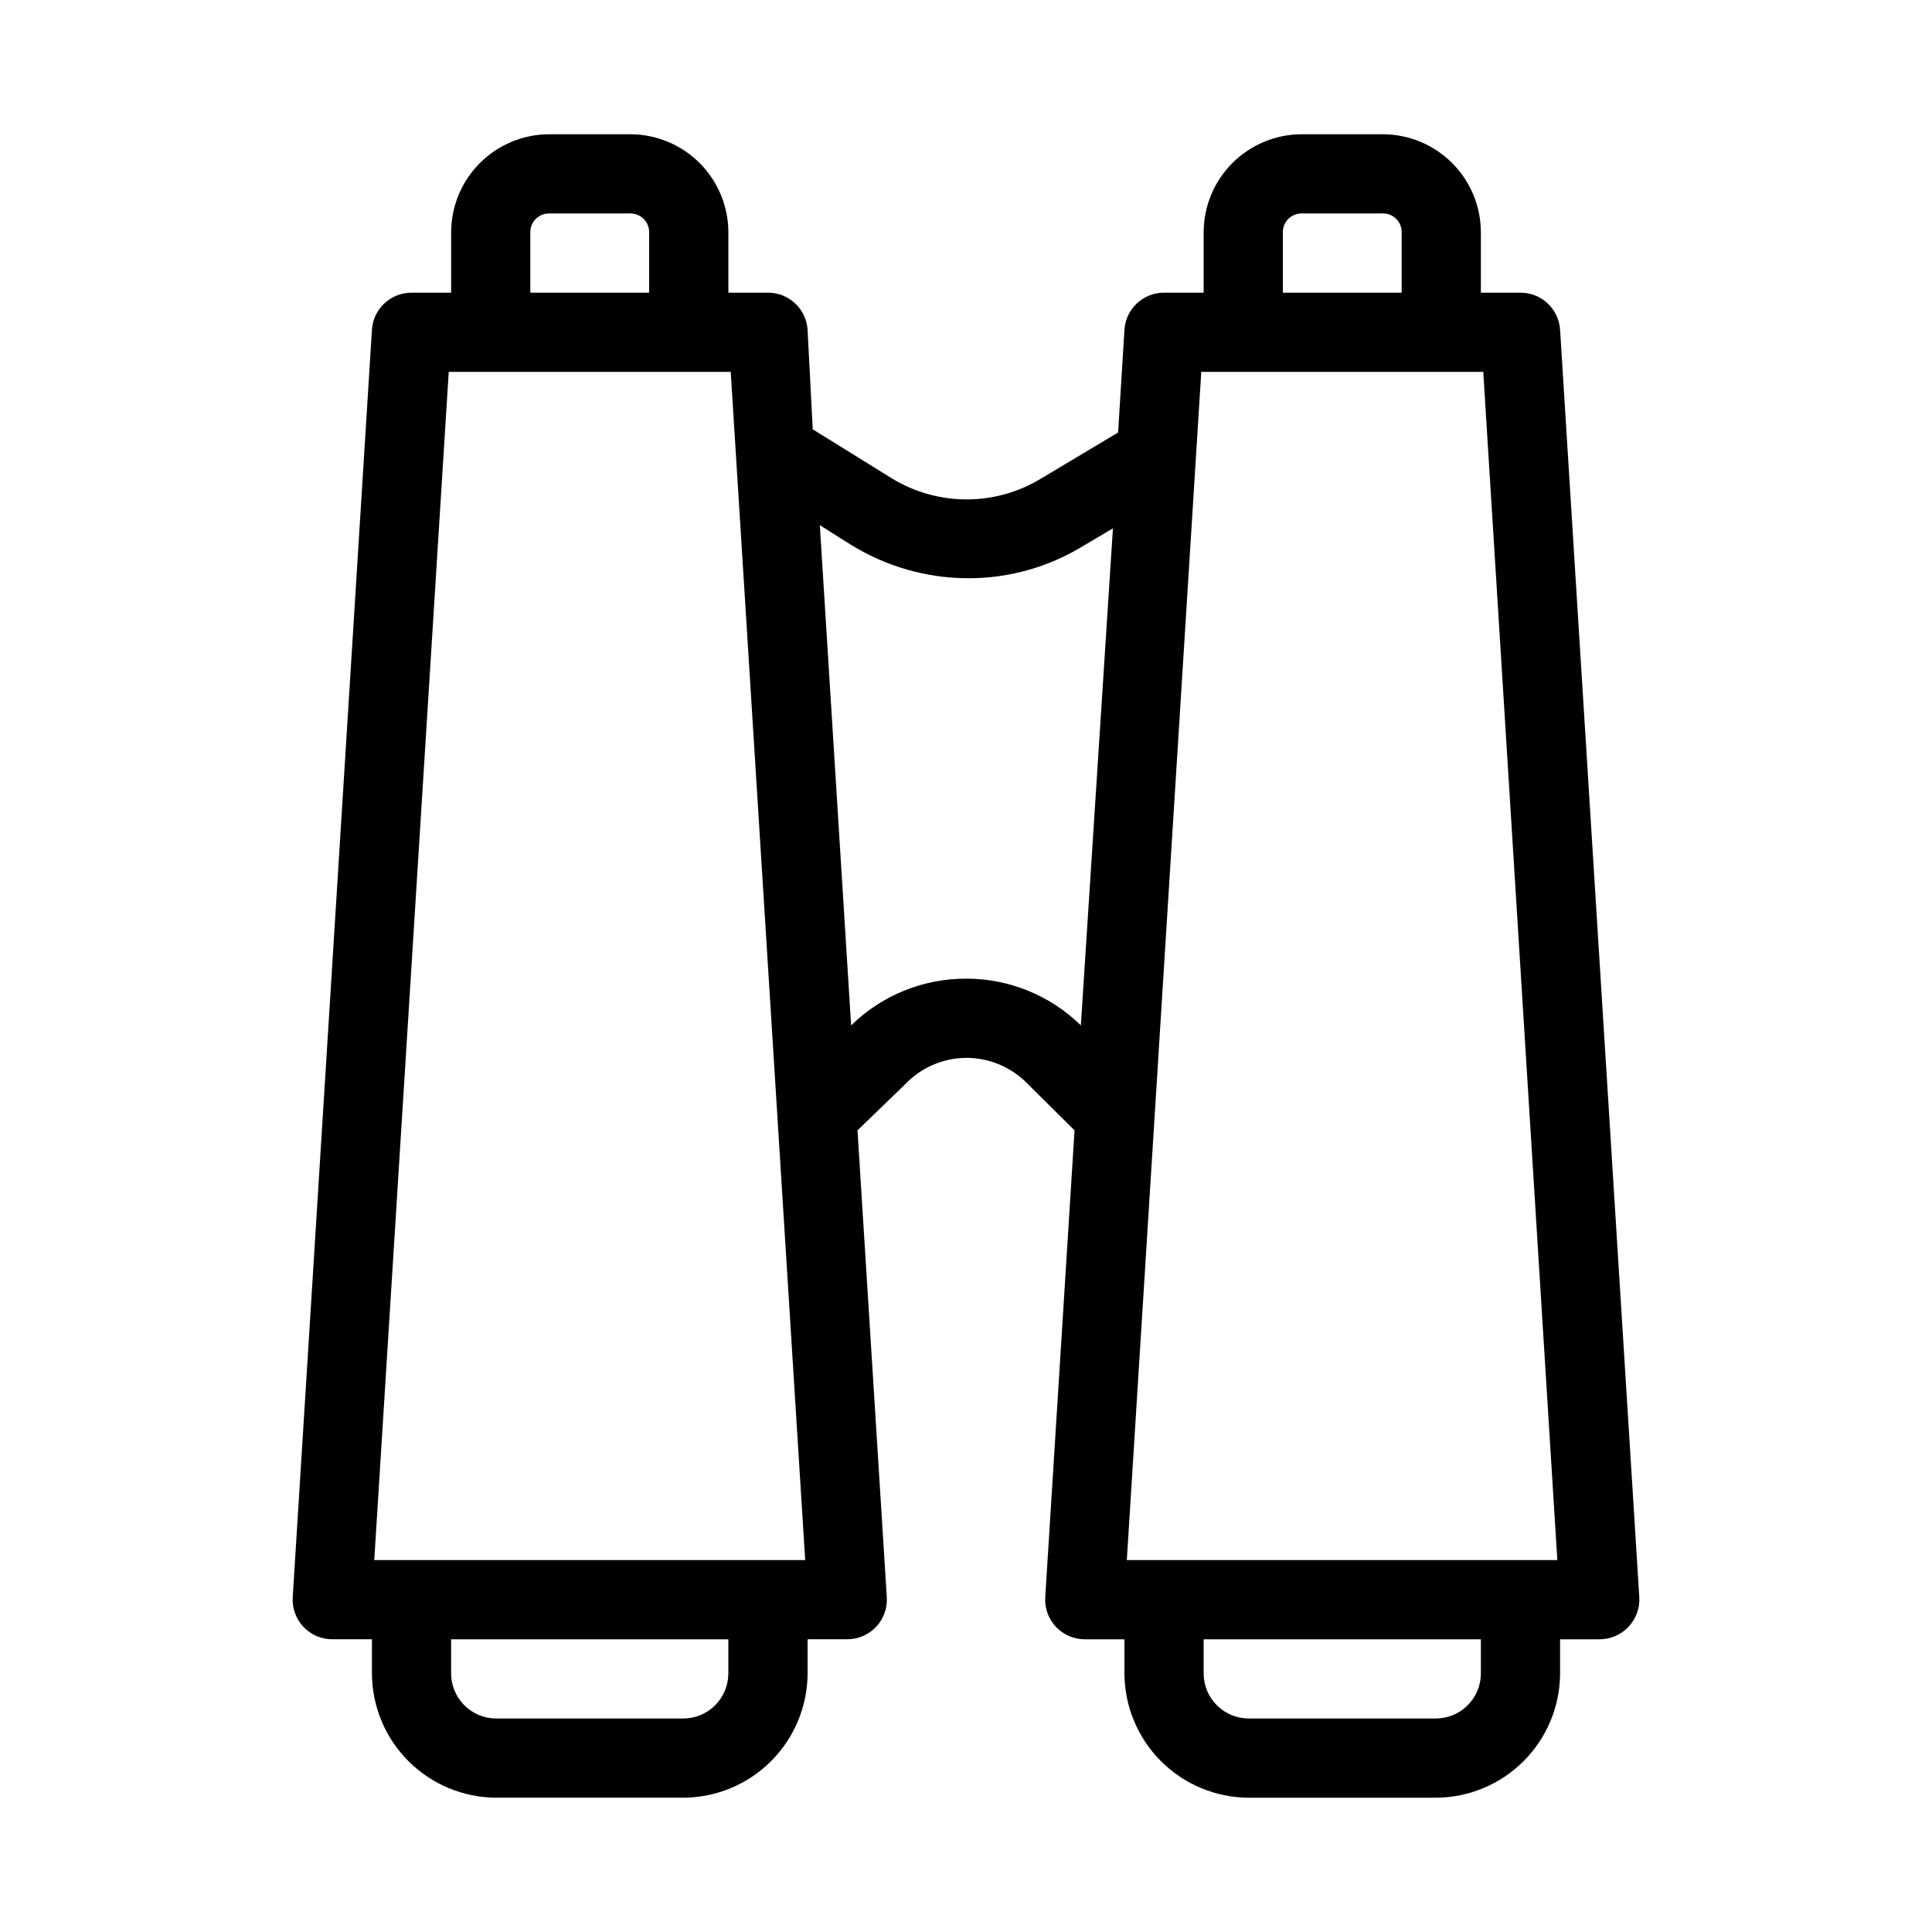
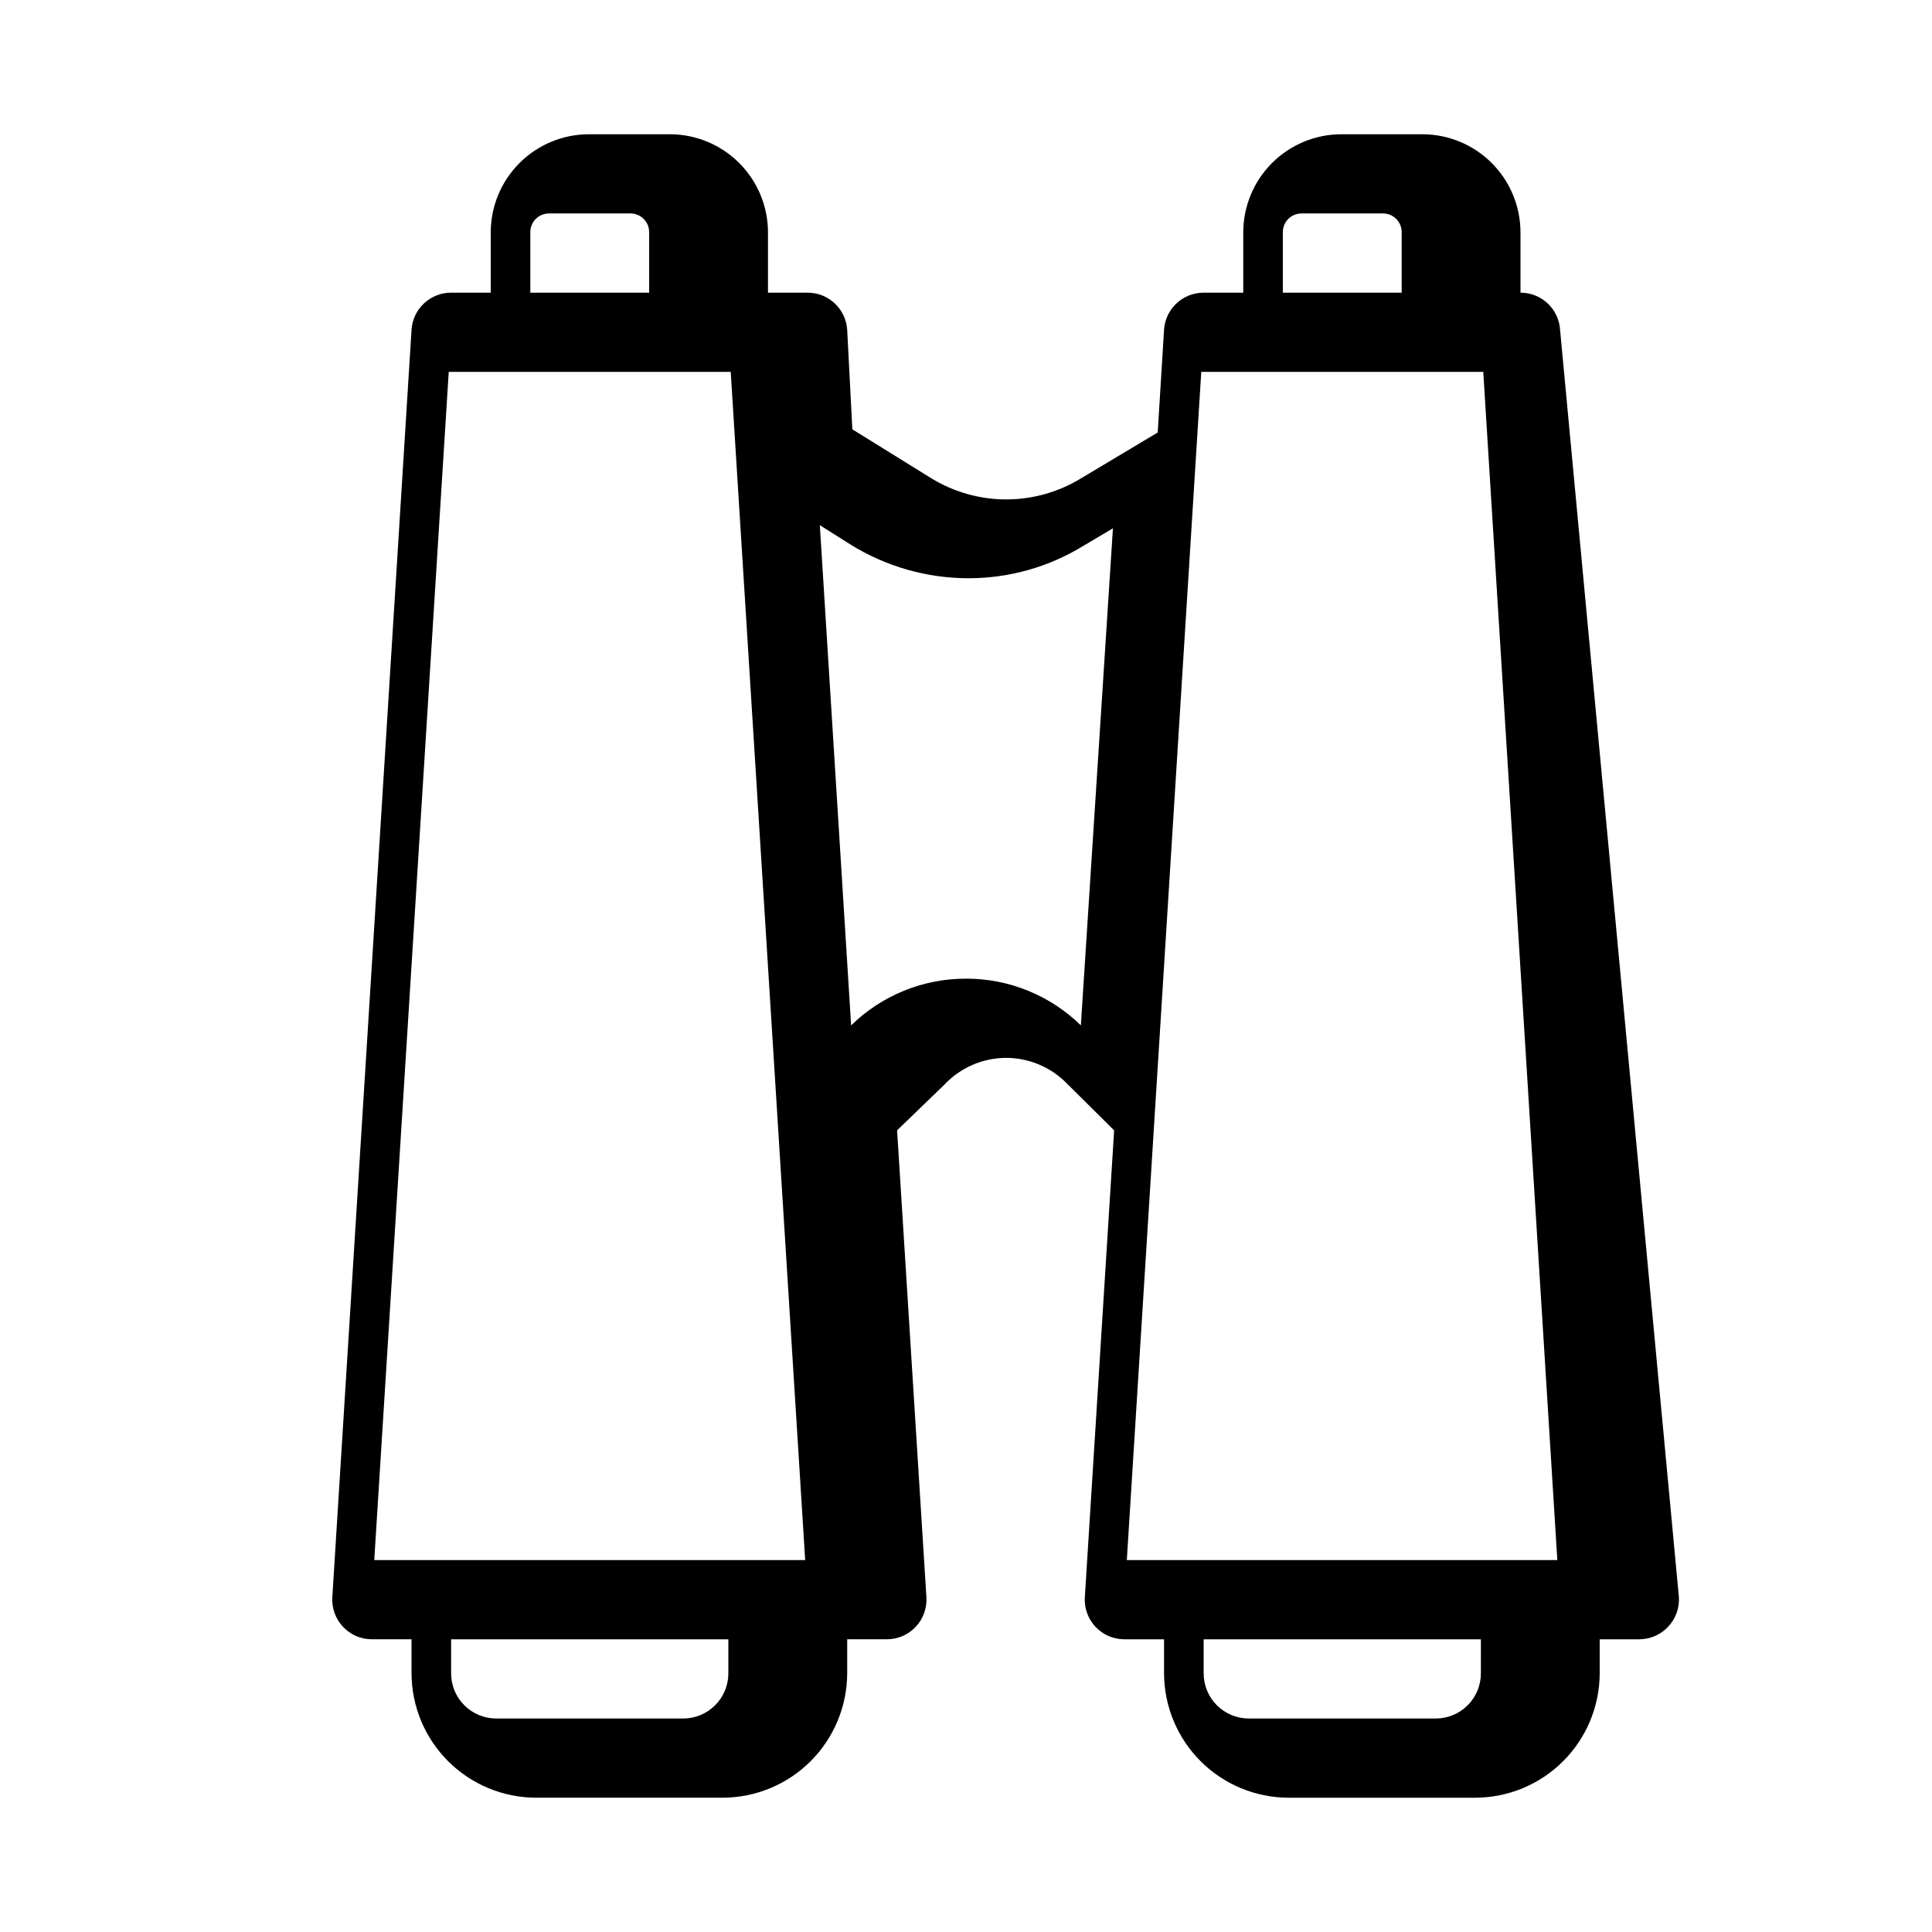
<svg xmlns="http://www.w3.org/2000/svg" fill="#000000" width="800px" height="800px" version="1.1" viewBox="144 144 512 512">
-   <path d="m557.44 231.43c-0.332-5.551-4.934-9.879-10.496-9.867h-10.496v-16.059c-0.027-6.867-2.766-13.445-7.621-18.301s-11.434-7.598-18.301-7.625h-21.625c-6.867 0.027-13.445 2.769-18.301 7.625-4.856 4.856-7.594 11.434-7.621 18.301v16.059h-10.496c-5.562-0.012-10.164 4.316-10.496 9.867l-1.68 27.184-20.363 12.176c-5.961 3.633-12.805 5.559-19.785 5.559s-13.824-1.926-19.785-5.559l-20.992-13.016-1.363-26.344c-0.336-5.551-4.938-9.879-10.496-9.867h-10.496v-16.059c-0.027-6.867-2.769-13.445-7.625-18.301-4.856-4.856-11.434-7.598-18.301-7.625h-21.621c-6.867 0.027-13.445 2.769-18.301 7.625-4.859 4.856-7.598 11.434-7.625 18.301v16.059h-10.496c-5.559-0.012-10.164 4.316-10.496 9.867l-20.992 335.87c-0.176 2.891 0.855 5.727 2.844 7.832 1.984 2.109 4.754 3.301 7.652 3.293h10.496v9.027c0.027 8.734 3.508 17.102 9.684 23.273 6.176 6.176 14.543 9.656 23.273 9.684h49.543c8.73-0.027 17.098-3.508 23.273-9.684 6.172-6.172 9.656-14.539 9.684-23.273v-9.027h10.496c2.894 0.008 5.664-1.184 7.652-3.293 1.988-2.106 3.016-4.941 2.844-7.832l-7.766-123.75 12.488-12.066c4.219-4.504 10.098-7.086 16.27-7.141 6.121-0.027 11.996 2.438 16.266 6.824l12.492 12.387-7.766 123.75c-0.176 2.891 0.852 5.727 2.84 7.832 1.988 2.109 4.758 3.301 7.656 3.293h10.496v9.027c0.027 8.734 3.508 17.102 9.684 23.273 6.172 6.176 14.539 9.656 23.273 9.684h49.543-0.004c8.734-0.027 17.102-3.508 23.273-9.684 6.176-6.172 9.656-14.539 9.684-23.273v-9.027h10.496c2.91-0.008 5.684-1.223 7.664-3.356 1.969-2.094 2.992-4.902 2.832-7.769zm-73.473-25.926c0-2.727 2.211-4.934 4.934-4.934h21.625c2.723 0 4.93 2.207 4.93 4.934v16.059h-31.488zm53.113 37.051 19.629 314.88-114.09-0.004 19.73-314.88zm-252.54-37.051c0-1.309 0.52-2.562 1.445-3.488s2.18-1.445 3.488-1.445h21.621c2.723 0 4.934 2.207 4.934 4.934v16.059h-31.488zm-21.621 37.051h74.73l19.734 314.88-114.2-0.004zm74.102 344.9c0 3.176-1.262 6.219-3.504 8.461-2.246 2.246-5.289 3.504-8.461 3.504h-49.543c-3.172 0-6.219-1.258-8.461-3.504-2.242-2.242-3.504-5.285-3.504-8.461v-9.027h73.473zm62.977-184.1c-11.379-0.023-22.312 4.422-30.441 12.387l-8.293-132.57 7.977 5.039h0.004c9.438 5.906 20.352 9.035 31.488 9.027 10.664-0.004 21.125-2.945 30.227-8.5l7.977-4.723-8.5 131.72c-8.129-7.965-19.062-12.41-30.438-12.387zm136.45 184.1c0 3.176-1.258 6.219-3.504 8.461-2.242 2.246-5.285 3.504-8.461 3.504h-49.539c-3.176 0-6.219-1.258-8.461-3.504-2.246-2.242-3.504-5.285-3.504-8.461v-9.027h73.473z" />
+   <path d="m557.44 231.43c-0.332-5.551-4.934-9.879-10.496-9.867v-16.059c-0.027-6.867-2.766-13.445-7.621-18.301s-11.434-7.598-18.301-7.625h-21.625c-6.867 0.027-13.445 2.769-18.301 7.625-4.856 4.856-7.594 11.434-7.621 18.301v16.059h-10.496c-5.562-0.012-10.164 4.316-10.496 9.867l-1.68 27.184-20.363 12.176c-5.961 3.633-12.805 5.559-19.785 5.559s-13.824-1.926-19.785-5.559l-20.992-13.016-1.363-26.344c-0.336-5.551-4.938-9.879-10.496-9.867h-10.496v-16.059c-0.027-6.867-2.769-13.445-7.625-18.301-4.856-4.856-11.434-7.598-18.301-7.625h-21.621c-6.867 0.027-13.445 2.769-18.301 7.625-4.859 4.856-7.598 11.434-7.625 18.301v16.059h-10.496c-5.559-0.012-10.164 4.316-10.496 9.867l-20.992 335.87c-0.176 2.891 0.855 5.727 2.844 7.832 1.984 2.109 4.754 3.301 7.652 3.293h10.496v9.027c0.027 8.734 3.508 17.102 9.684 23.273 6.176 6.176 14.543 9.656 23.273 9.684h49.543c8.73-0.027 17.098-3.508 23.273-9.684 6.172-6.172 9.656-14.539 9.684-23.273v-9.027h10.496c2.894 0.008 5.664-1.184 7.652-3.293 1.988-2.106 3.016-4.941 2.844-7.832l-7.766-123.75 12.488-12.066c4.219-4.504 10.098-7.086 16.27-7.141 6.121-0.027 11.996 2.438 16.266 6.824l12.492 12.387-7.766 123.75c-0.176 2.891 0.852 5.727 2.84 7.832 1.988 2.109 4.758 3.301 7.656 3.293h10.496v9.027c0.027 8.734 3.508 17.102 9.684 23.273 6.172 6.176 14.539 9.656 23.273 9.684h49.543-0.004c8.734-0.027 17.102-3.508 23.273-9.684 6.176-6.172 9.656-14.539 9.684-23.273v-9.027h10.496c2.91-0.008 5.684-1.223 7.664-3.356 1.969-2.094 2.992-4.902 2.832-7.769zm-73.473-25.926c0-2.727 2.211-4.934 4.934-4.934h21.625c2.723 0 4.93 2.207 4.93 4.934v16.059h-31.488zm53.113 37.051 19.629 314.88-114.09-0.004 19.73-314.88zm-252.54-37.051c0-1.309 0.52-2.562 1.445-3.488s2.18-1.445 3.488-1.445h21.621c2.723 0 4.934 2.207 4.934 4.934v16.059h-31.488zm-21.621 37.051h74.73l19.734 314.88-114.2-0.004zm74.102 344.9c0 3.176-1.262 6.219-3.504 8.461-2.246 2.246-5.289 3.504-8.461 3.504h-49.543c-3.172 0-6.219-1.258-8.461-3.504-2.242-2.242-3.504-5.285-3.504-8.461v-9.027h73.473zm62.977-184.1c-11.379-0.023-22.312 4.422-30.441 12.387l-8.293-132.57 7.977 5.039h0.004c9.438 5.906 20.352 9.035 31.488 9.027 10.664-0.004 21.125-2.945 30.227-8.5l7.977-4.723-8.5 131.72c-8.129-7.965-19.062-12.41-30.438-12.387zm136.45 184.1c0 3.176-1.258 6.219-3.504 8.461-2.242 2.246-5.285 3.504-8.461 3.504h-49.539c-3.176 0-6.219-1.258-8.461-3.504-2.246-2.242-3.504-5.285-3.504-8.461v-9.027h73.473z" />
</svg>